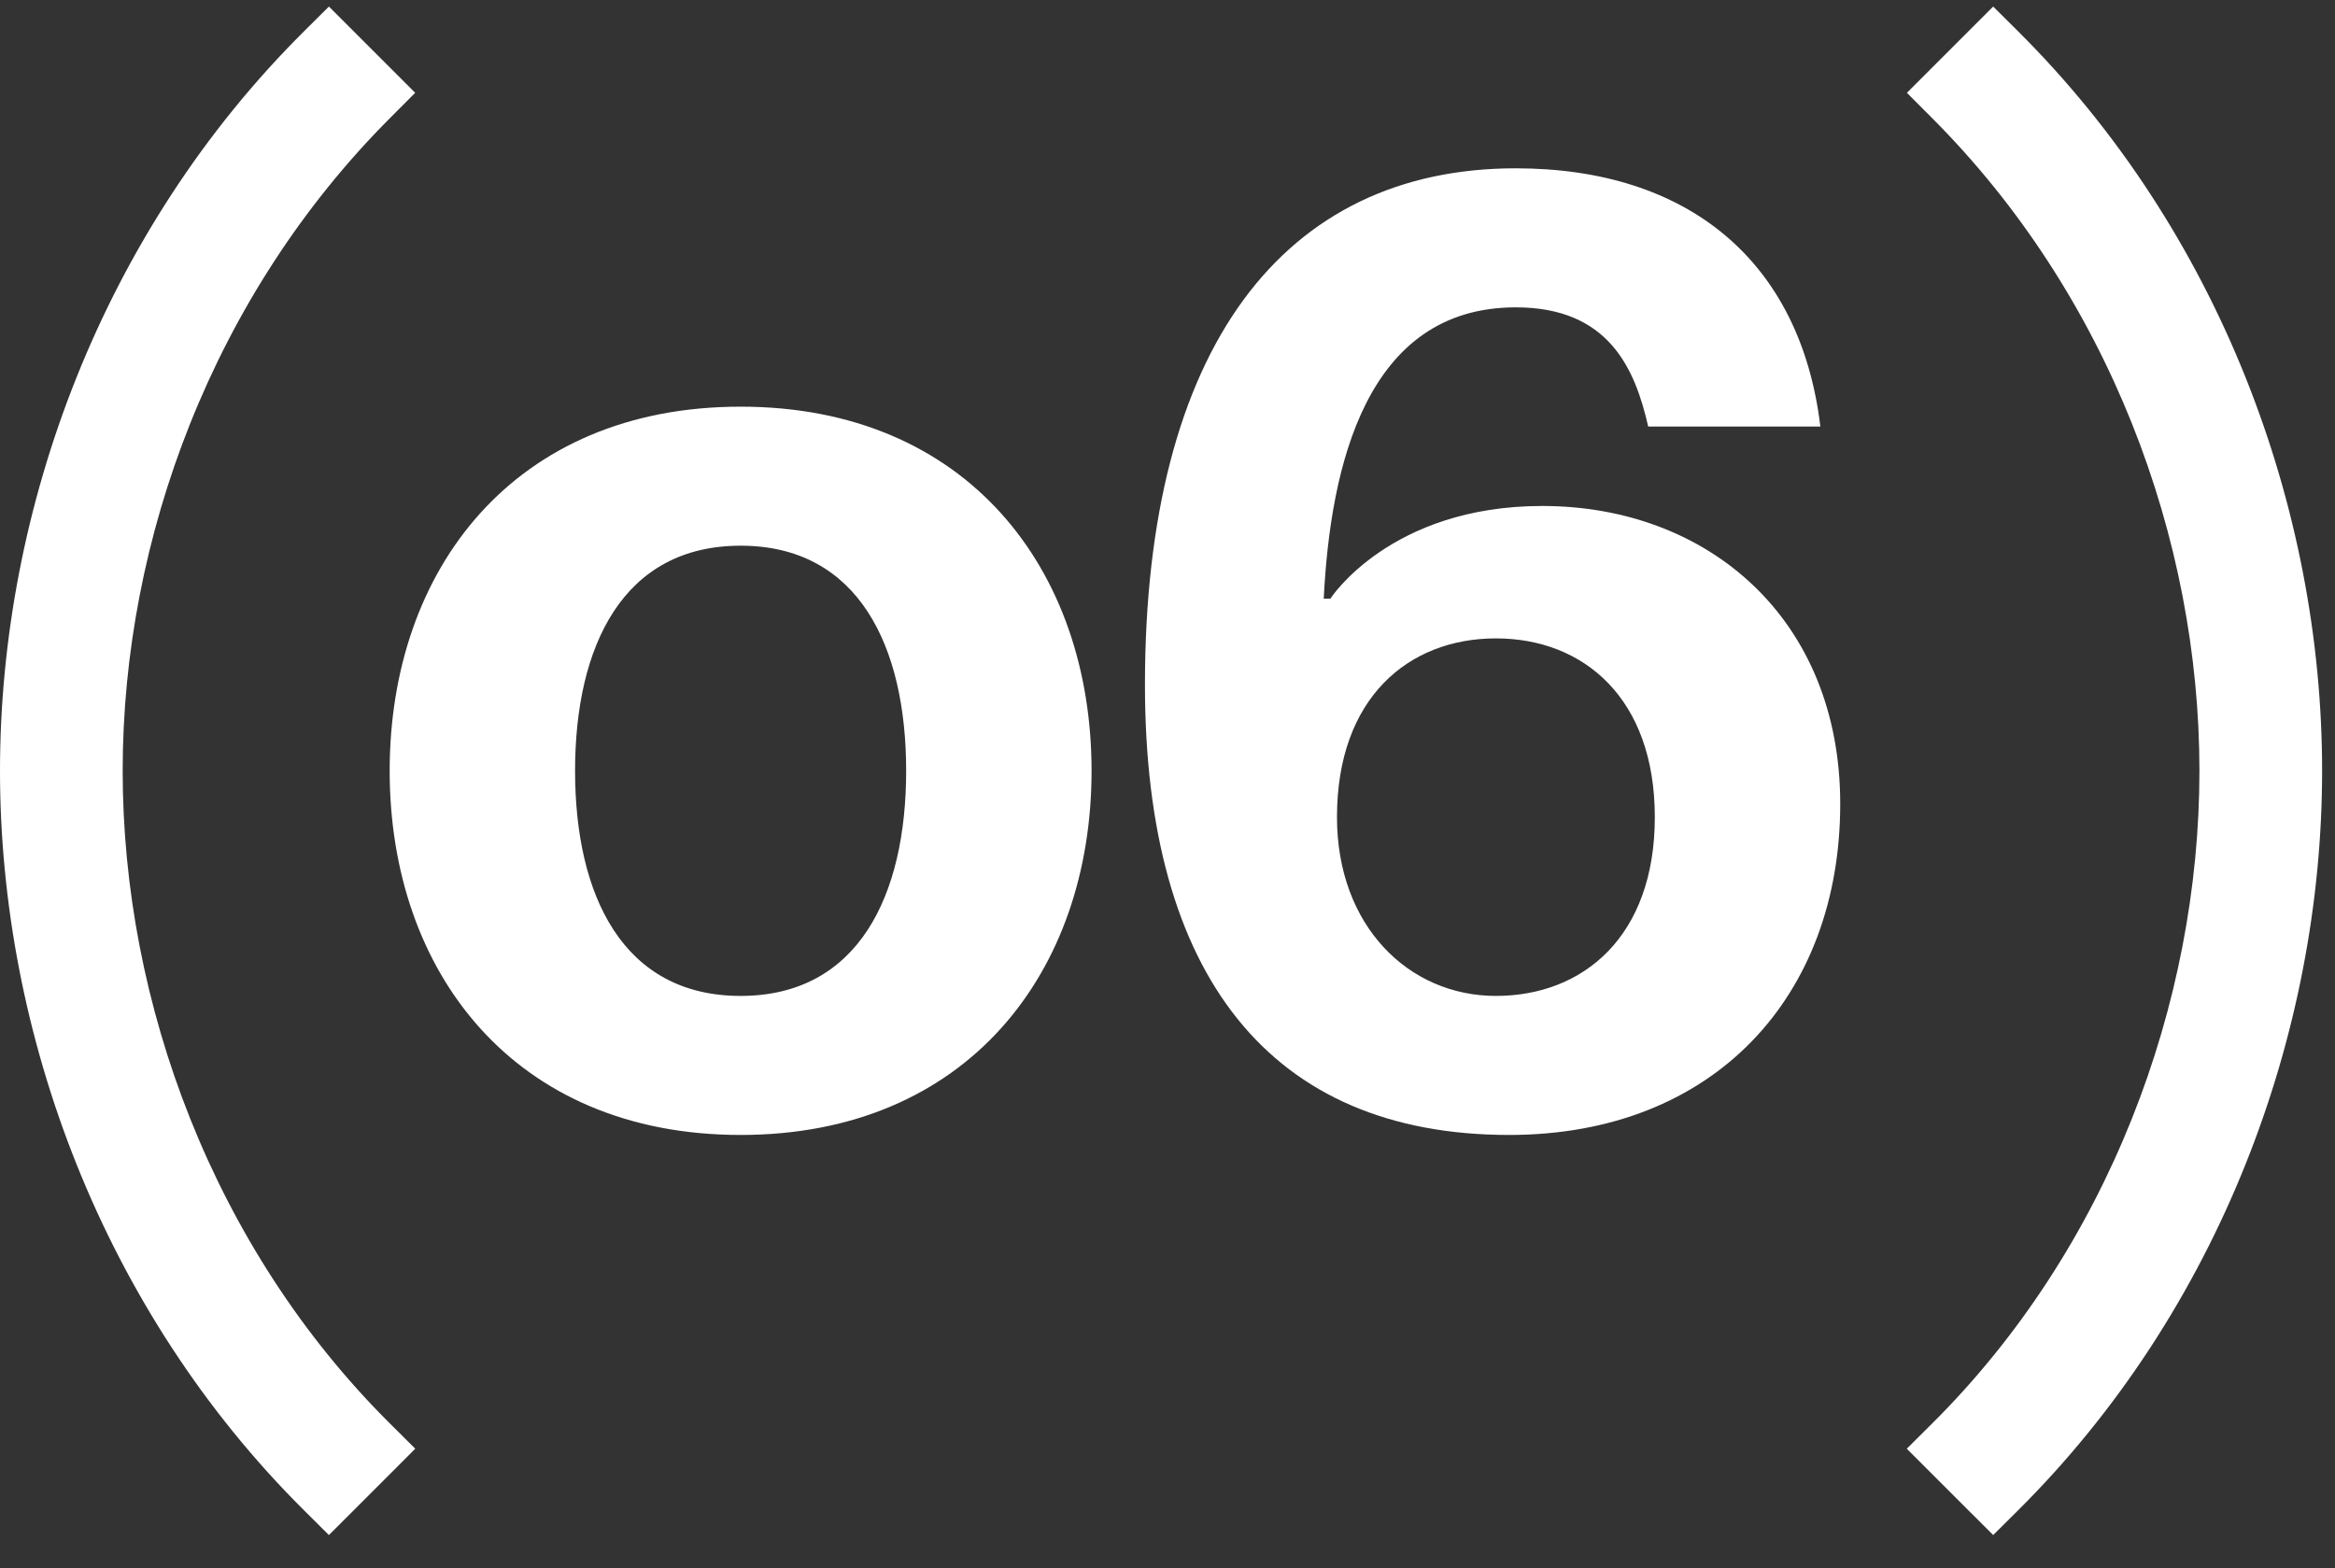
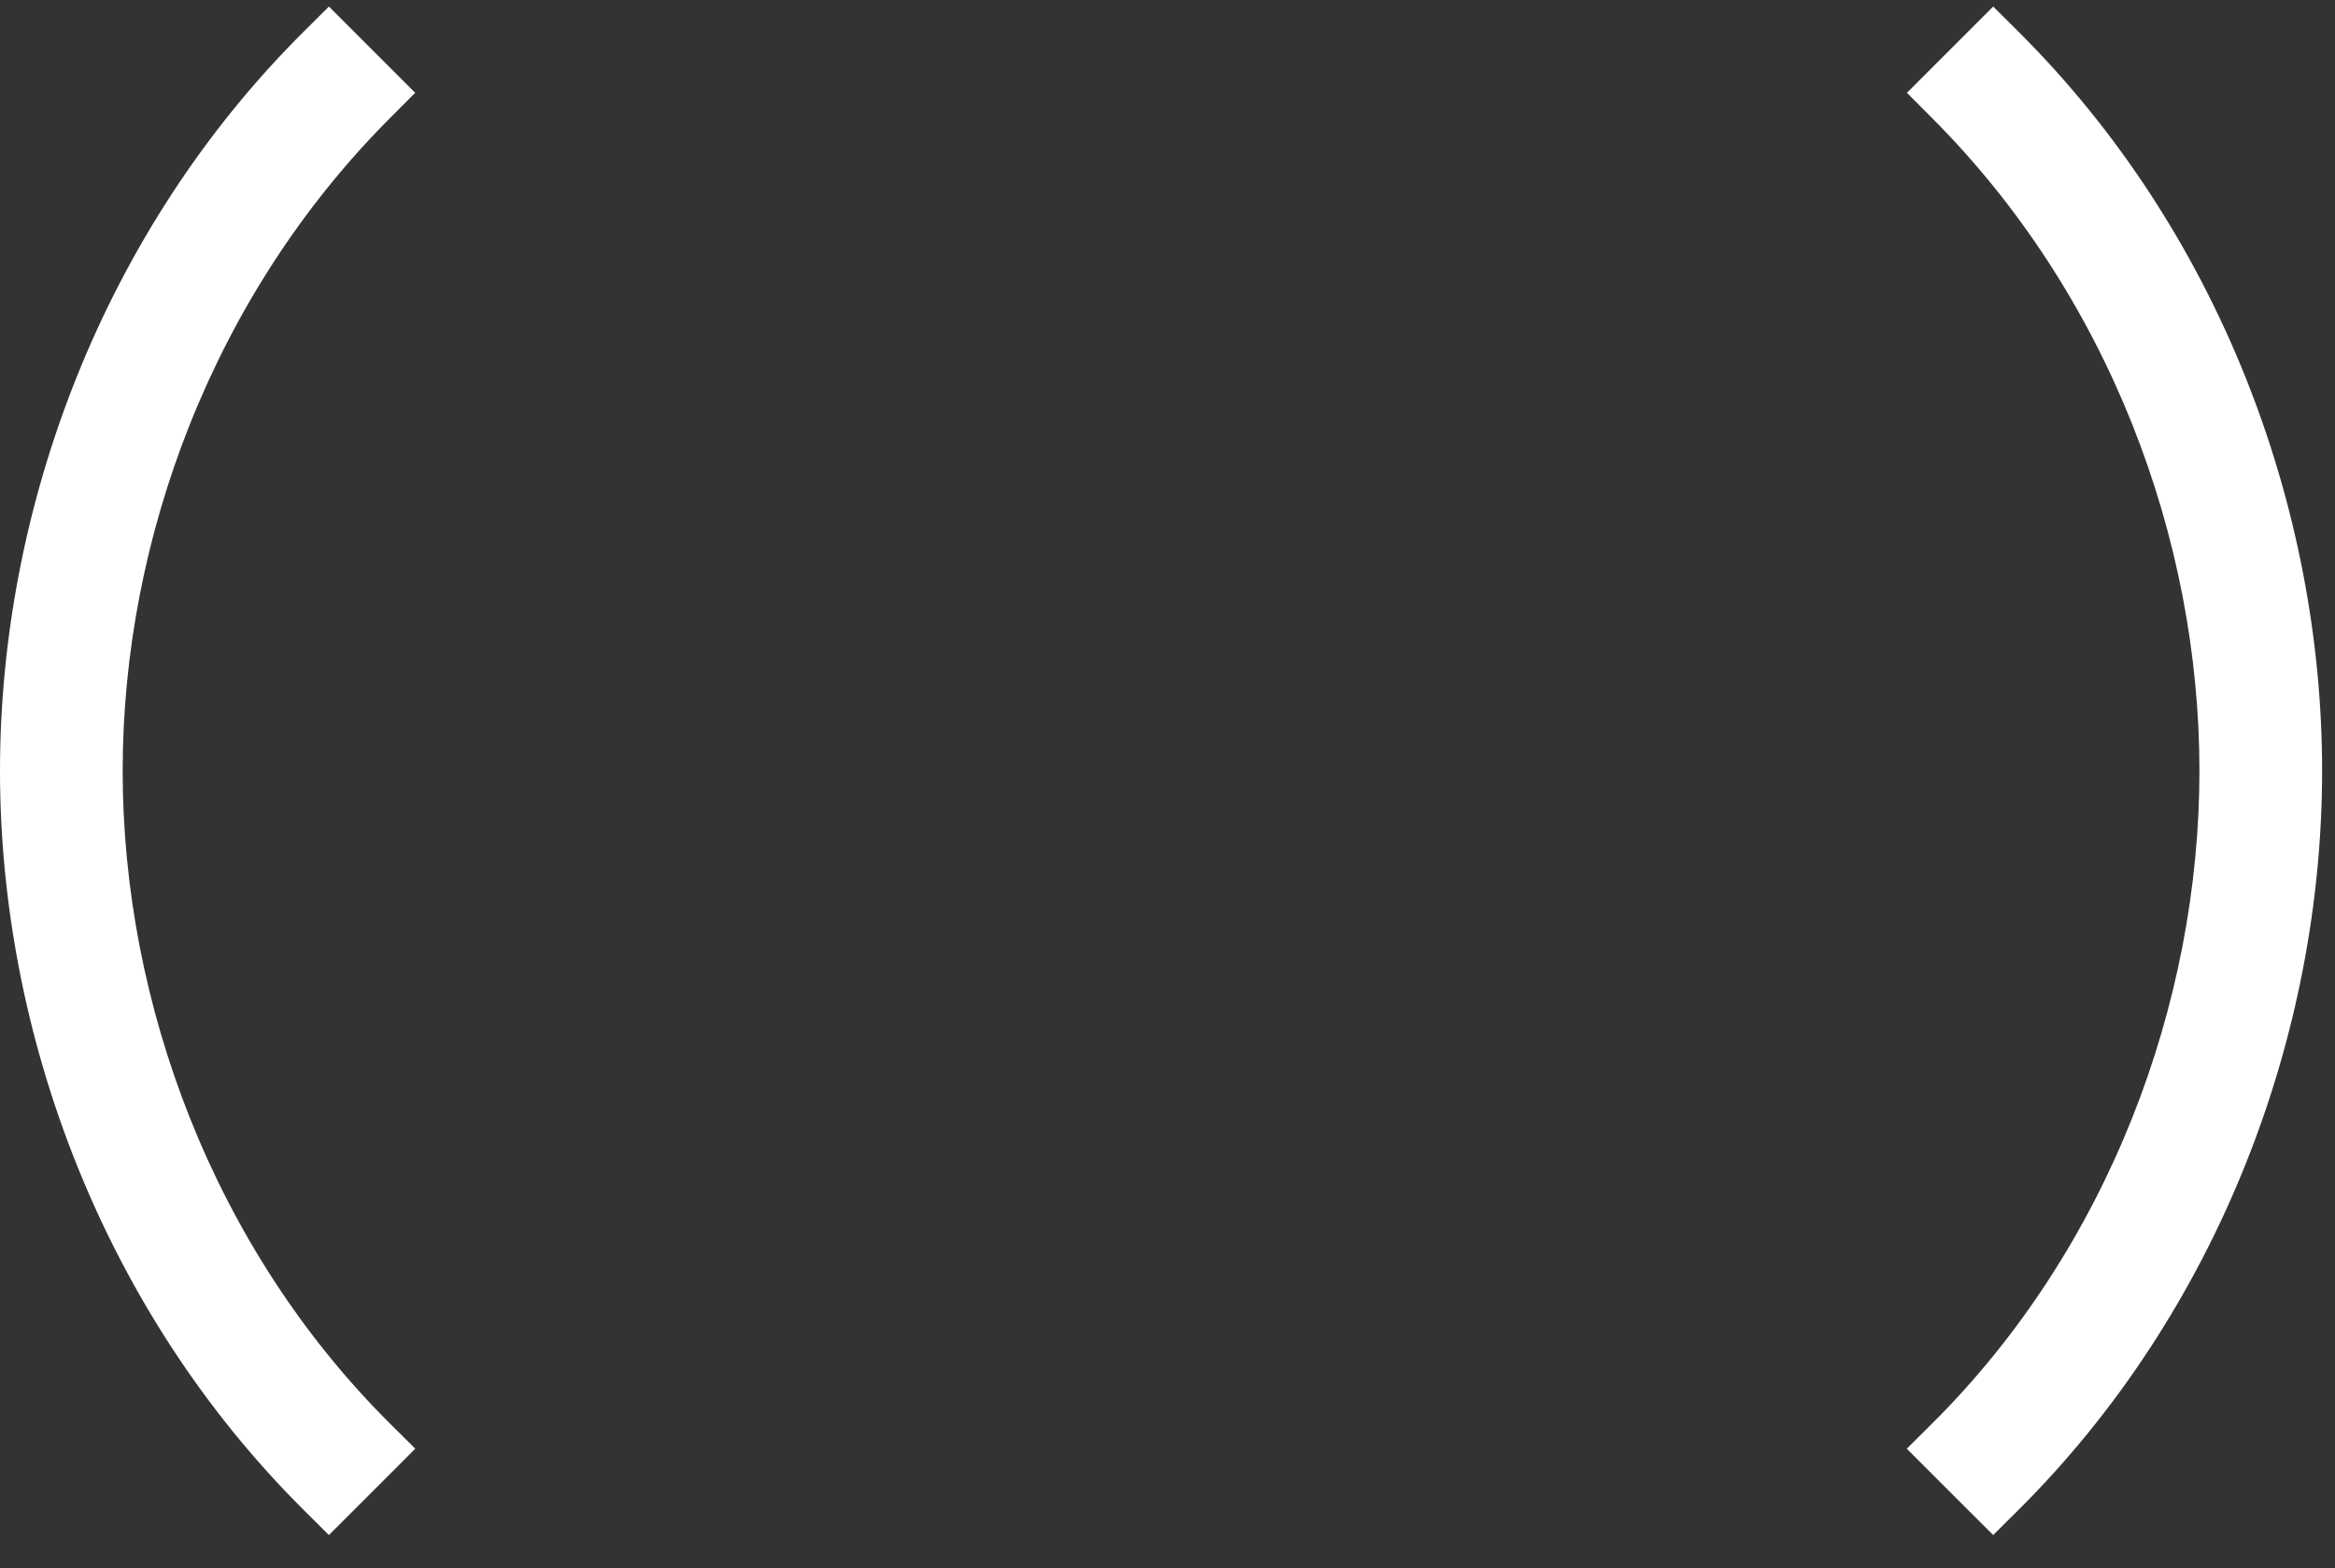
<svg xmlns="http://www.w3.org/2000/svg" width="67" height="45" viewBox="0 0 67 45" fill="none">
  <rect x="0" y="0" width="67" height="45" fill="#333333" stroke="none" />
  <path d="M10.854 41.93L11.208 41.575L10.852 41.221C5.672 36.078 3.02 28.914 3.02 22.12C3.02 15.328 5.672 8.2 10.854 3.018L11.207 2.664L10.854 2.311L9.79 1.247L9.437 0.894L9.084 1.245C3.396 6.894 0.5 14.701 0.5 22.12C0.5 29.539 3.396 37.346 9.084 42.995L9.437 43.346L9.79 42.994L10.854 41.93ZM56.84 42.994L57.193 43.346L57.546 42.995C63.233 37.346 66.13 29.539 66.13 22.12C66.13 14.701 63.233 6.894 57.546 1.245L57.193 0.894L56.84 1.247L55.776 2.311L55.423 2.664L55.776 3.018C60.958 8.2 63.61 15.328 63.61 22.12C63.61 28.914 60.957 36.078 55.777 41.221L55.421 41.575L55.776 41.93L56.84 42.994Z" fill="white" stroke="white" />
-   <path d="M16.501 22.12C16.501 18.548 17.869 15.66 21.251 15.66C24.633 15.66 26.001 18.548 26.001 22.12C26.001 25.692 24.633 28.58 21.251 28.58C17.869 28.58 16.501 25.692 16.501 22.12ZM11.181 22.12C11.181 27.896 14.753 32.57 21.251 32.57C27.749 32.57 31.321 27.896 31.321 22.12C31.321 16.344 27.749 11.67 21.251 11.67C14.753 11.67 11.181 16.344 11.181 22.12ZM52.233 12.24C51.663 7.49 48.433 4.83 43.493 4.83C36.843 4.83 32.853 9.96 32.853 19.65C32.853 28.01 36.463 32.57 43.303 32.57C49.193 32.57 52.803 28.58 52.803 23.07C52.803 17.75 49.003 14.52 44.253 14.52C39.883 14.52 38.173 17.18 38.173 17.18H37.983C38.173 13.38 39.199 8.82 43.493 8.82C46.153 8.82 46.913 10.568 47.293 12.24H52.233ZM38.363 23.45C38.363 20.03 40.415 18.32 42.923 18.32C45.431 18.32 47.483 20.03 47.483 23.45C47.483 26.87 45.431 28.58 42.923 28.58C40.415 28.58 38.363 26.566 38.363 23.45Z" fill="white" />
</svg>